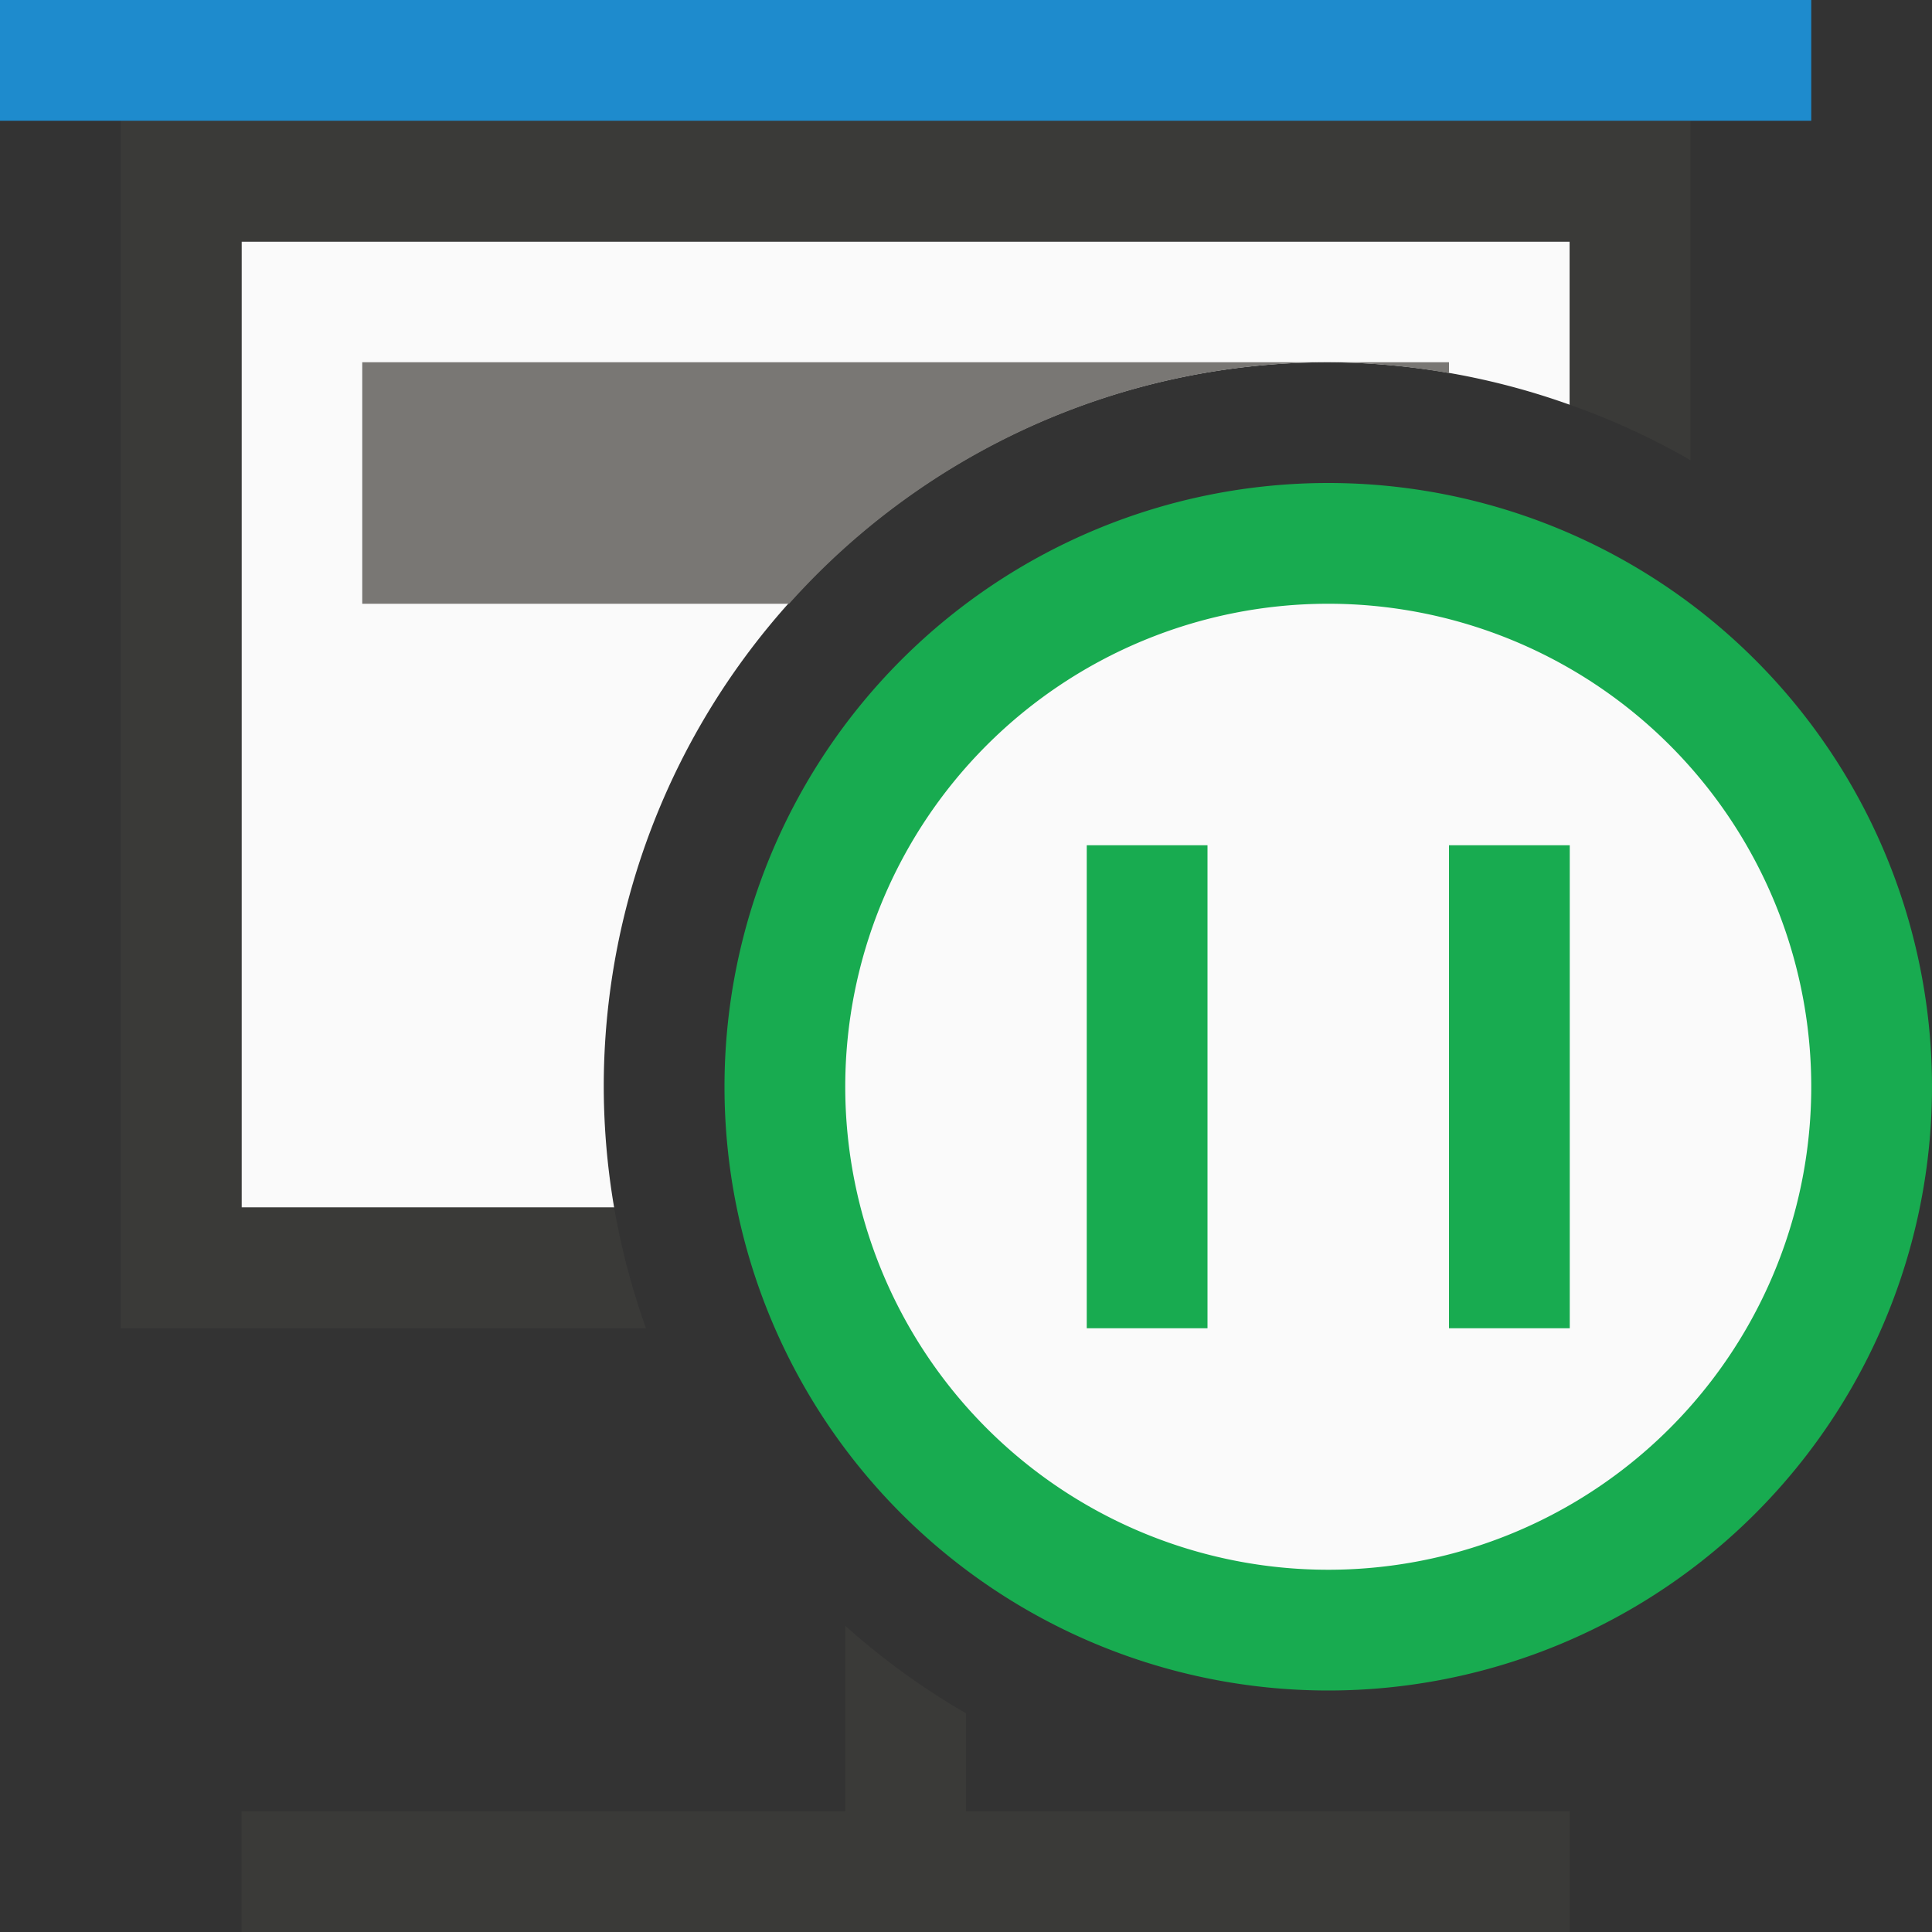
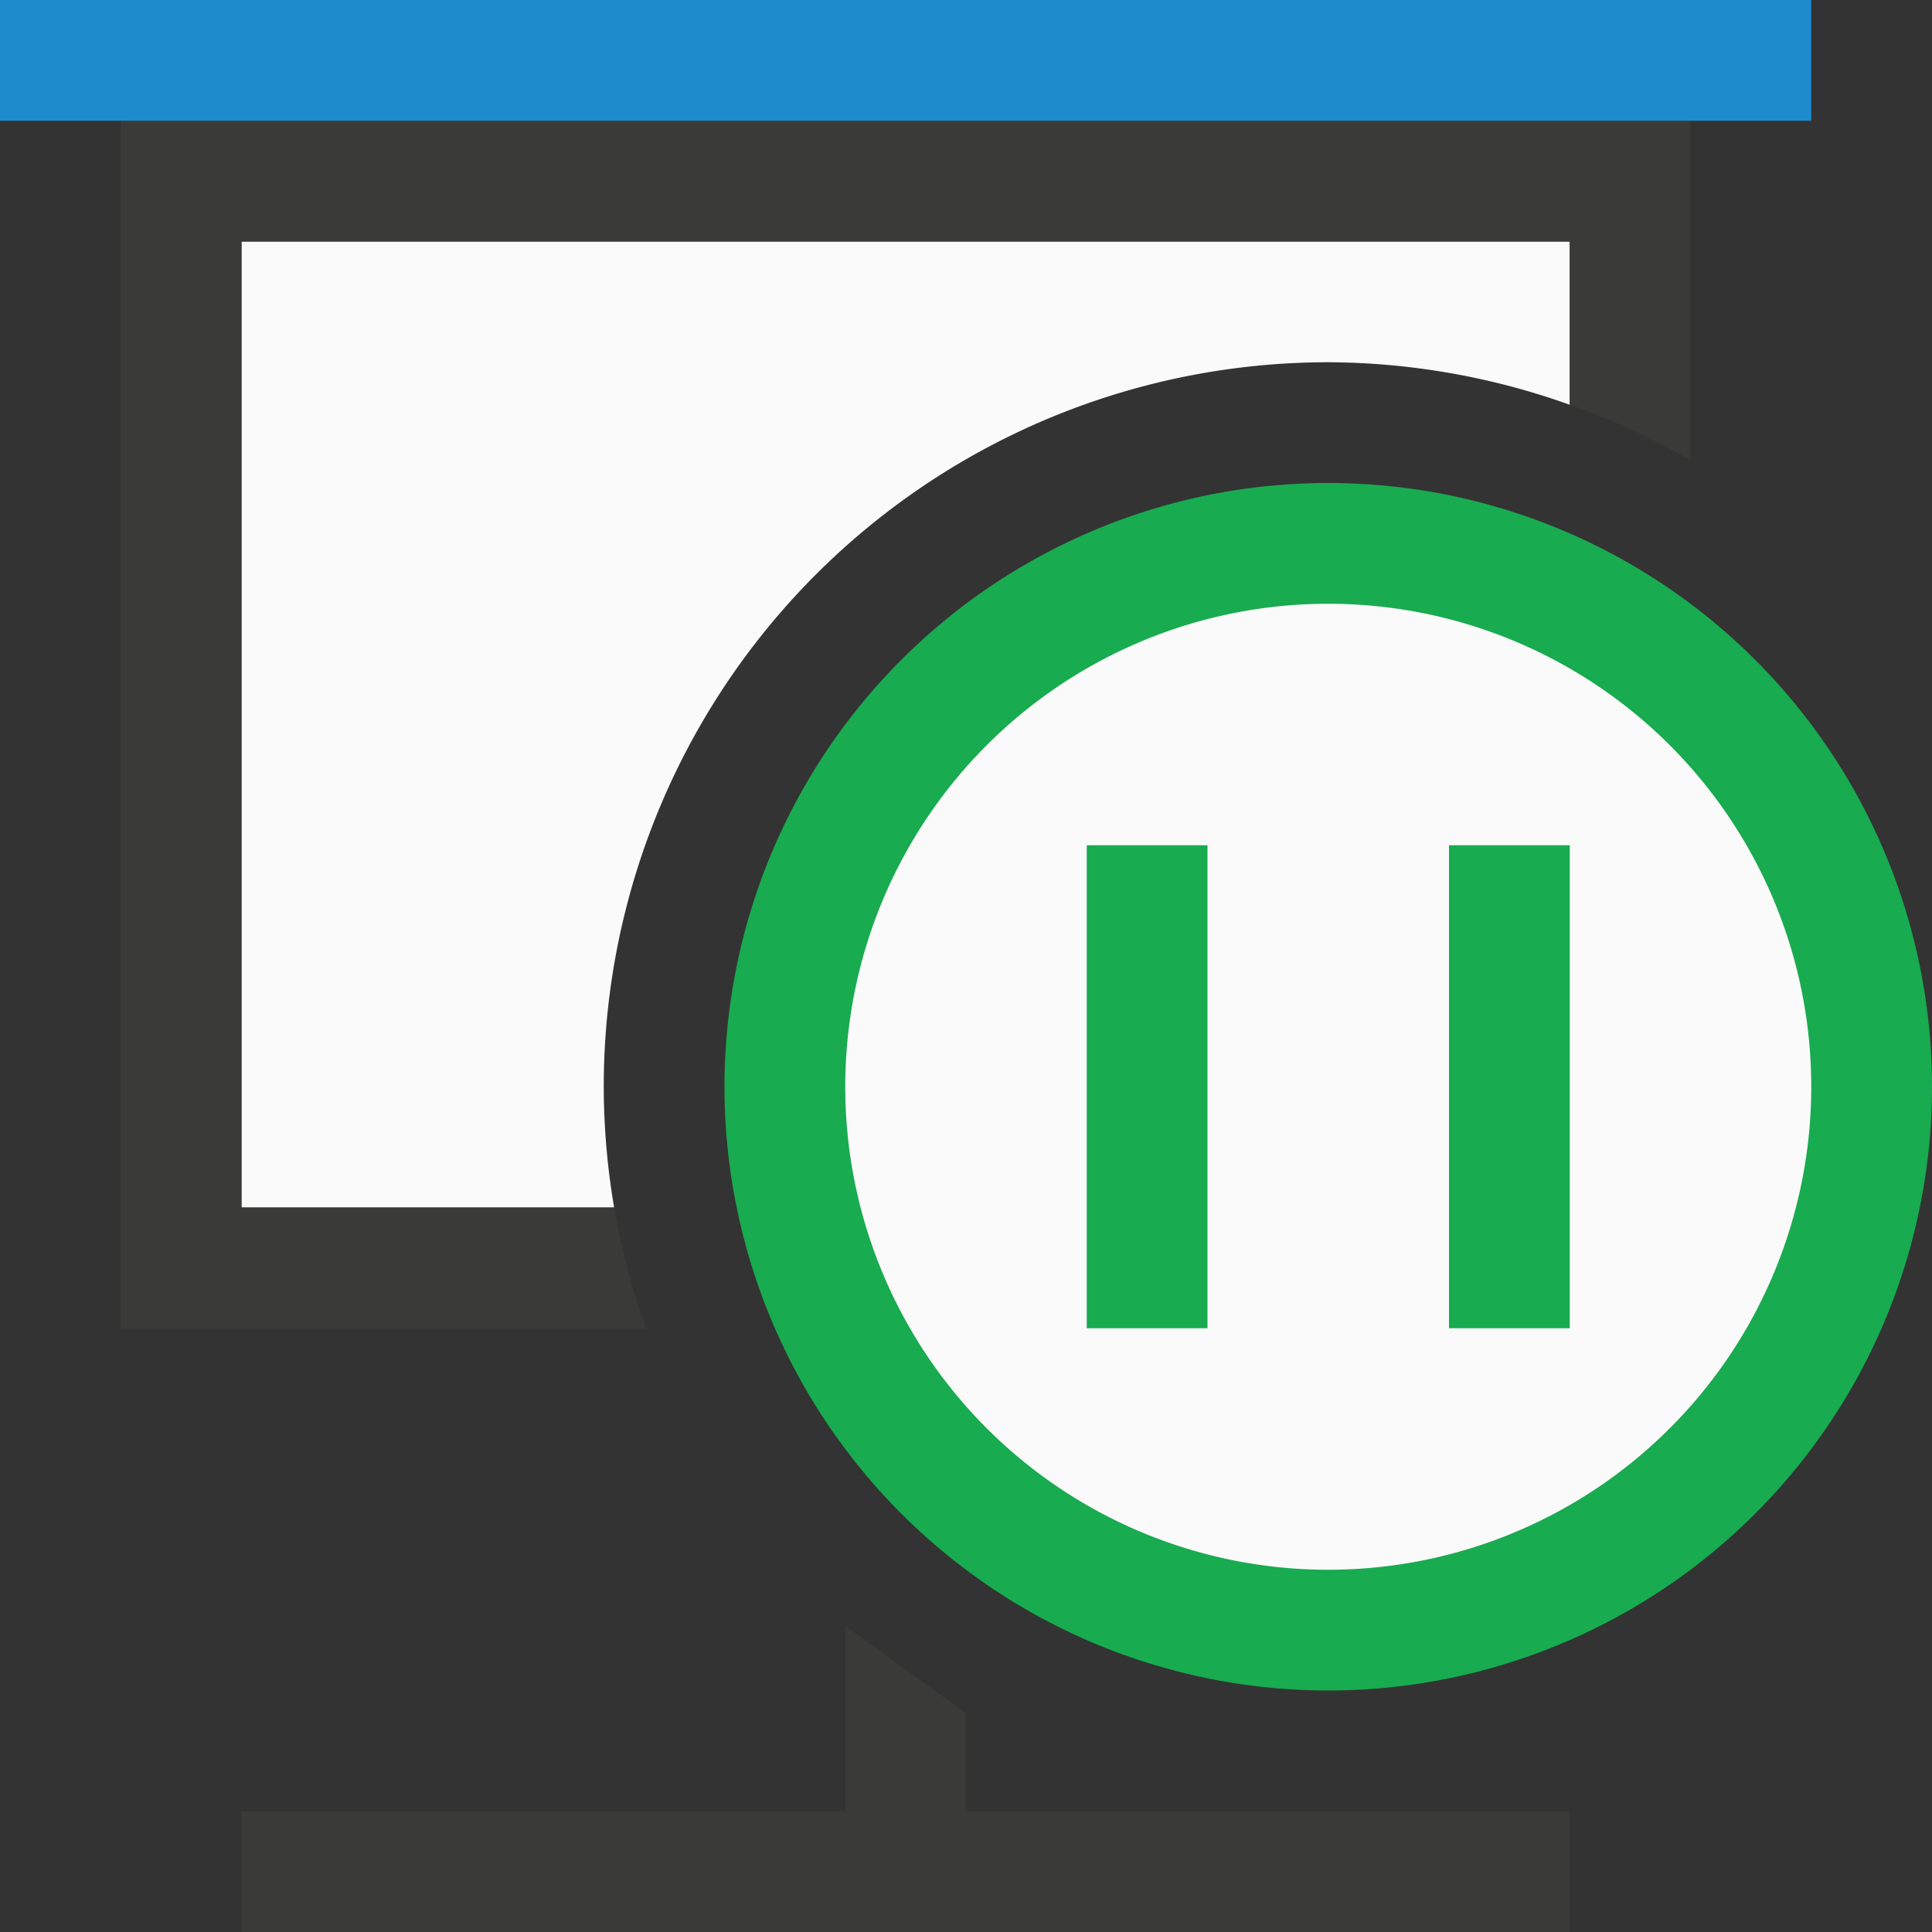
<svg xmlns="http://www.w3.org/2000/svg" viewBox="0 0 16 16">
  <rect x="0" y="0" width="16" height="16" fill="#333333" stroke="none" />





/&amp;amp;amp;amp;amp;amp;gt;<path d="m2 2v8h3.086a6 6 0 0 1 -.086-1 6 6 0 0 1 6-6 6 6 0 0 1 2 .352v-1.352z" fill="#fafafa" />
  <path d="m1 1v10h4.35a6 6 0 0 1 -.264-1h-3.086v-8h11v1.352a6 6 0 0 1 1 .459v-2.811z" fill="#3a3a38" />
  <path d="m0 0h15v1h-15z" fill="#1e8bcd" />
-   <path d="m3 3v2h3.535a6 6 0 0 1 4.465-2zm8 0a6 6 0 0 1 1 .09v-.09z" fill="#797774" />
-   <path d="m7 13.465v1.535h1v-.811a6 6 0 0 1 -1-.725z" fill="#3a3a38" />
+   <path d="m7 13.465v1.535h1v-.811z" fill="#3a3a38" />
  <path d="m2 15h11v1h-11z" fill="#3a3a38" />
  <circle cx="11" cy="11" fill="#fafafa" r="0" />
  <path d="m16 9a5 5 0 0 1 -5 5 5 5 0 0 1 -5-5 5 5 0 0 1 5-5 5 5 0 0 1 5 5z" fill="#18ab50" />
  <path d="m15 9a4 4 0 0 1 -4 4 4 4 0 0 1 -4-4 4 4 0 0 1 4-4 4 4 0 0 1 4 4z" fill="#fafafa" />
  <g fill="#18ab50" stroke-width=".816">
    <path d="m9 7v4h1v-4z" />
    <path d="m12 7v4h1v-4z" />
  </g>
</svg>